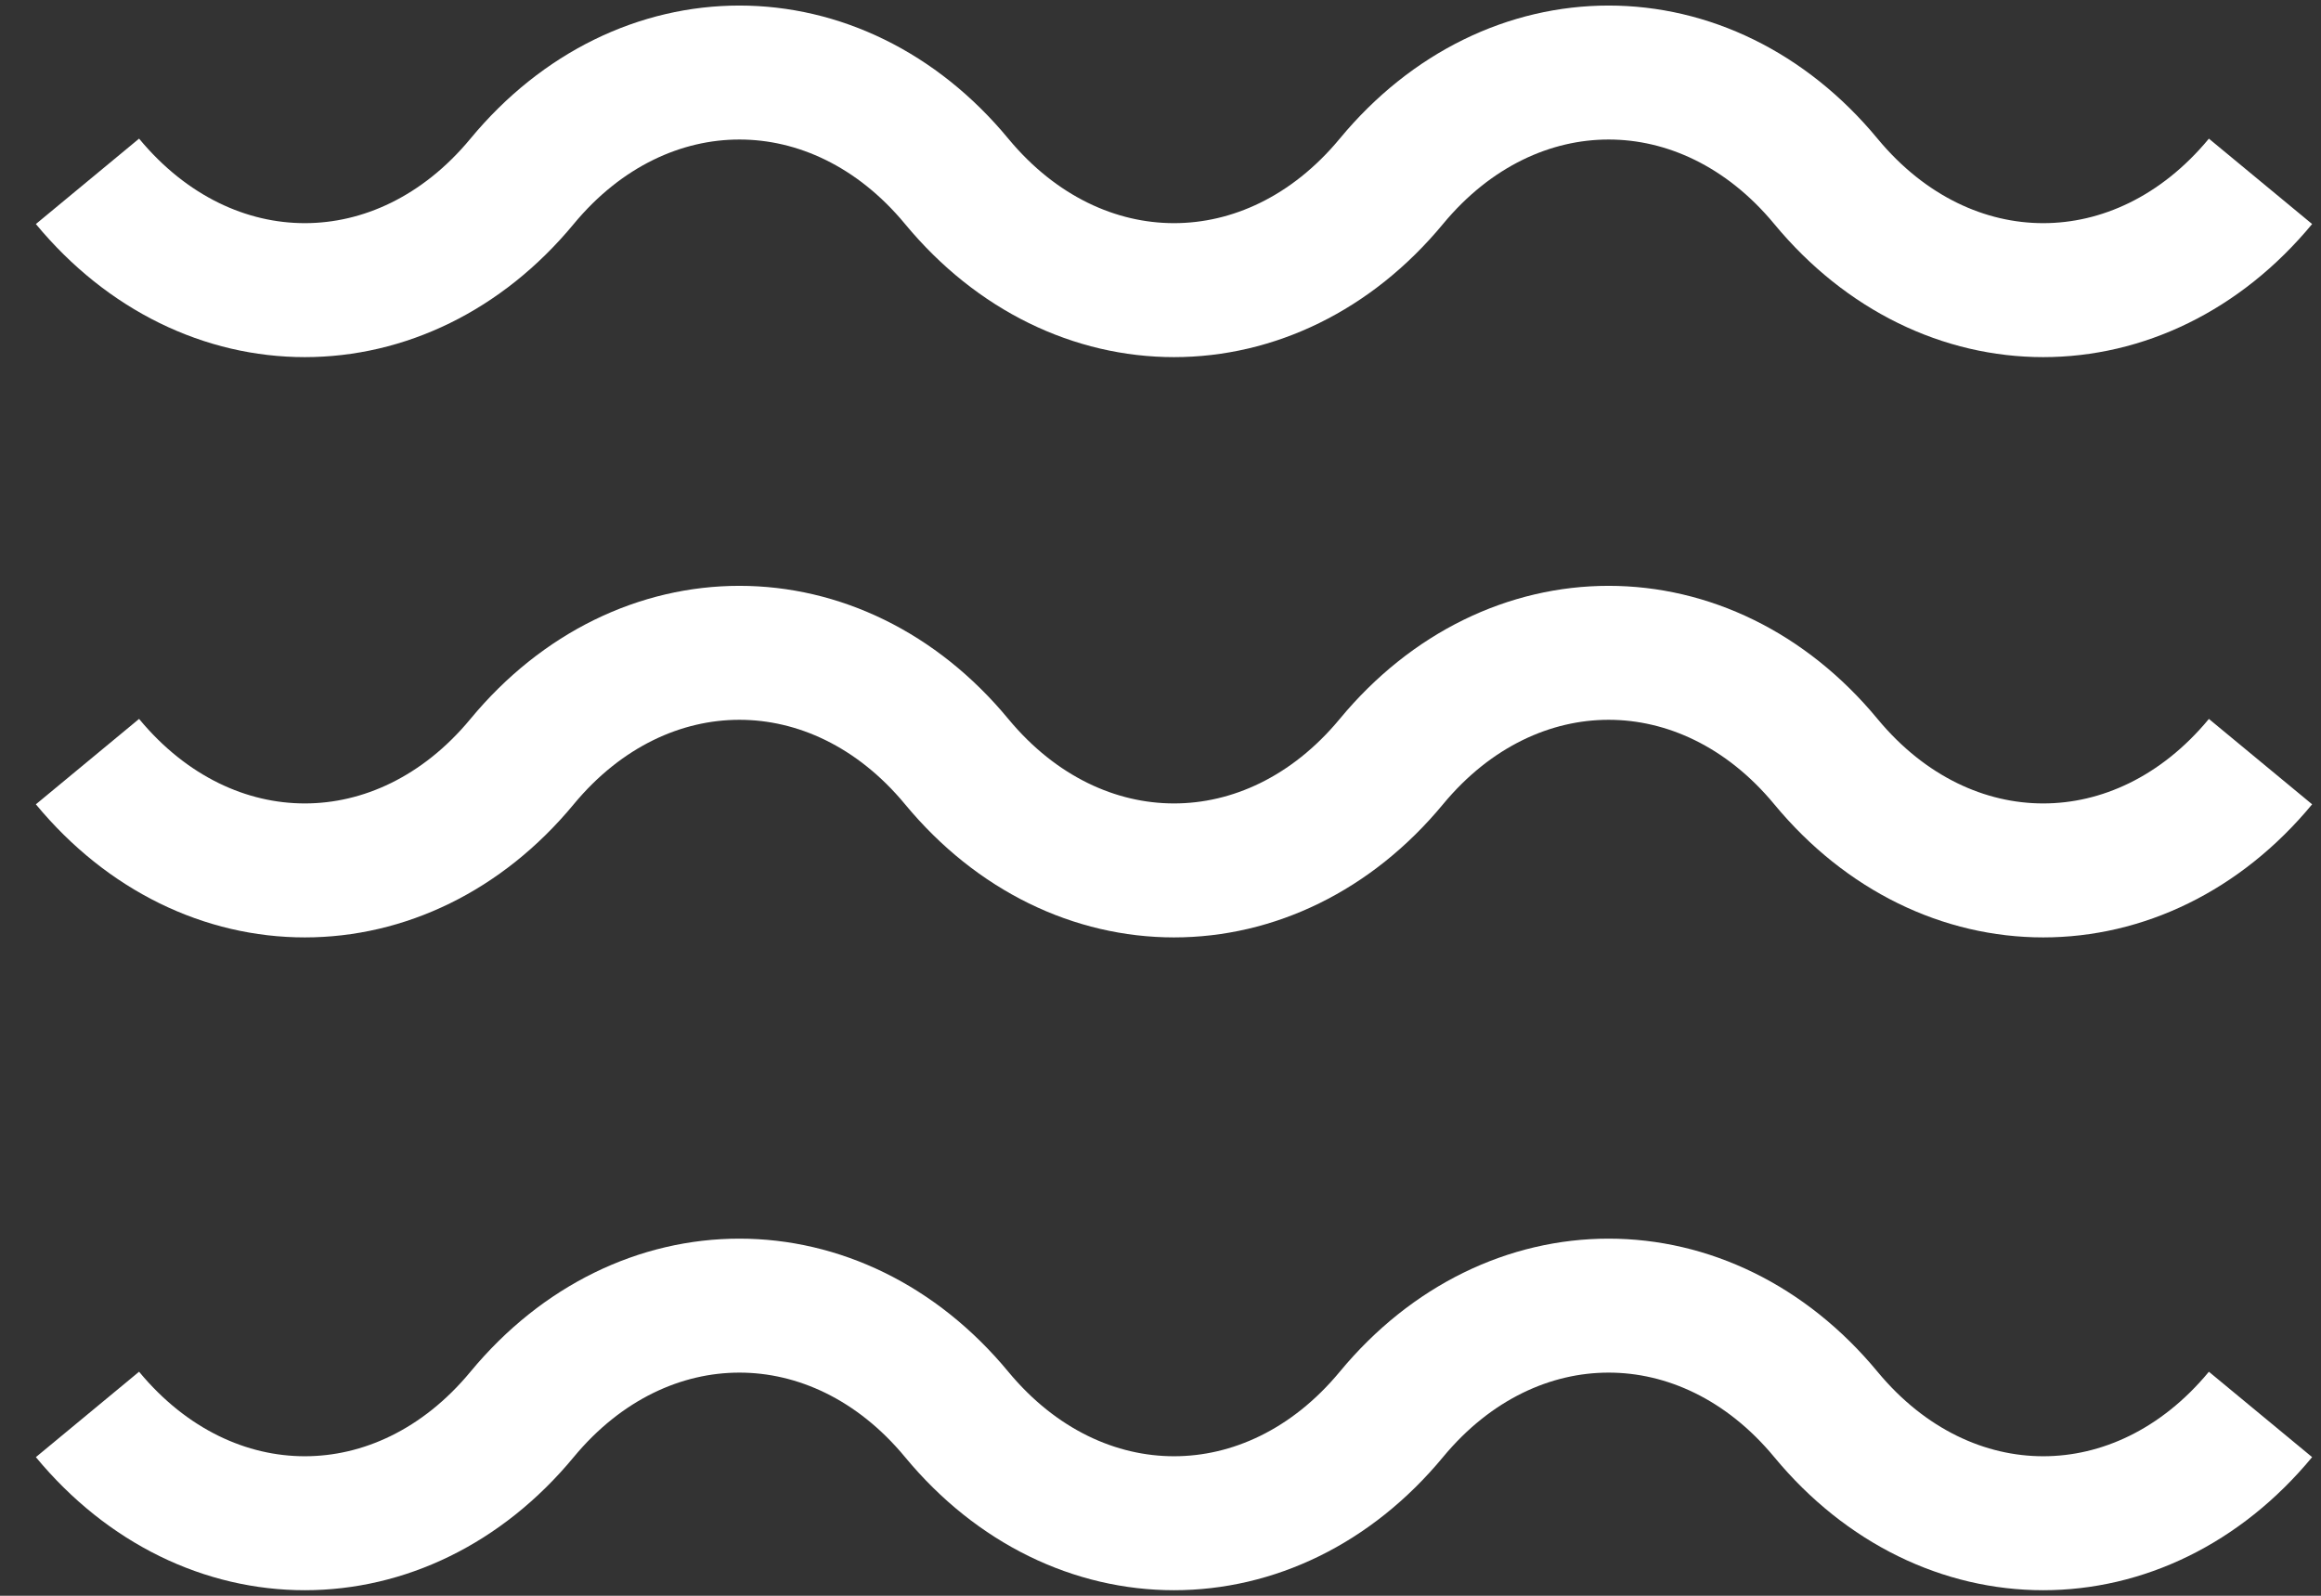
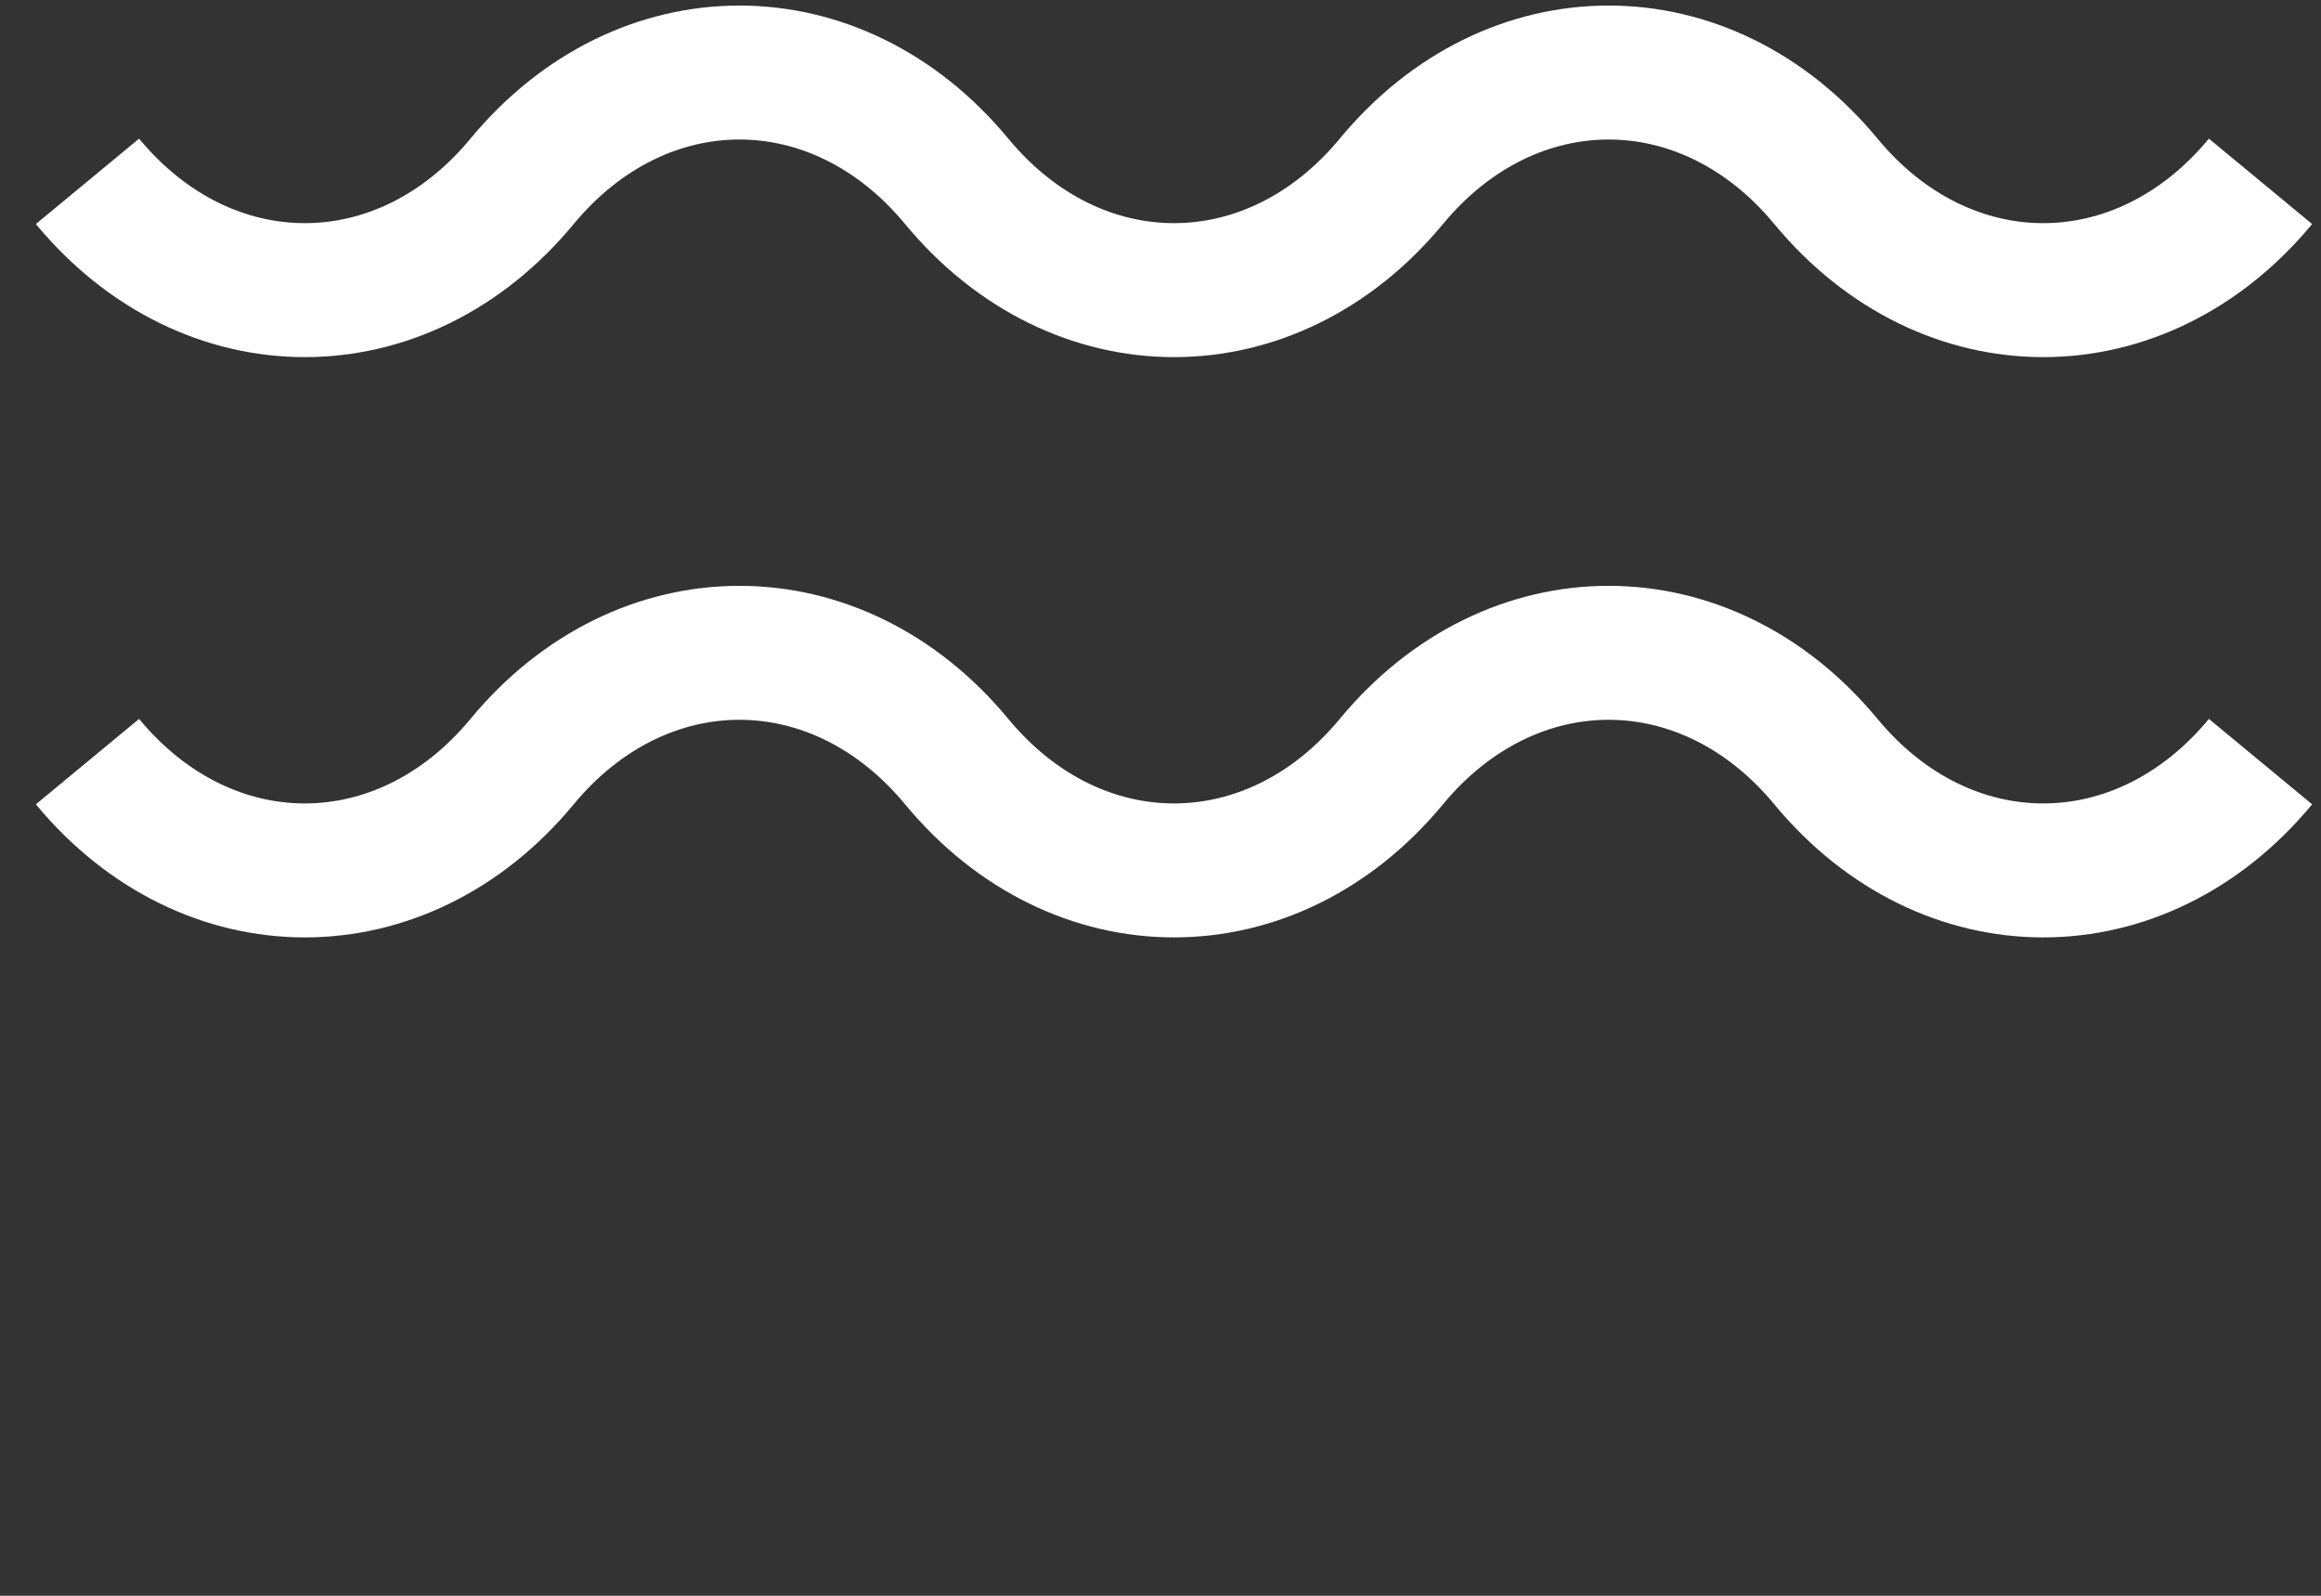
<svg xmlns="http://www.w3.org/2000/svg" width="32" height="22" viewBox="0 0 32 22" fill="none">
  <rect x="0" y="0" width="32" height="22" fill="#333333" stroke="none" />
  <path d="M1.206 2.5C2.861 4.5 5.544 4.5 7.198 2.5C8.853 0.5 11.536 0.5 13.19 2.5C14.845 4.5 17.528 4.5 19.183 2.5C20.837 0.5 23.52 0.5 25.174 2.5C26.829 4.5 29.512 4.5 31.166 2.5" stroke="white" stroke-width="1.847" />
  <path d="M1.206 10.5C2.861 12.5 5.544 12.5 7.198 10.5C8.853 8.5 11.536 8.5 13.19 10.5C14.845 12.5 17.528 12.5 19.183 10.5C20.837 8.5 23.52 8.5 25.174 10.5C26.829 12.5 29.512 12.5 31.166 10.5" stroke="white" stroke-width="1.847" />
-   <path d="M1.206 19.5C2.861 21.5 5.544 21.5 7.198 19.5C8.853 17.5 11.536 17.5 13.19 19.5C14.845 21.5 17.528 21.5 19.183 19.5C20.837 17.5 23.52 17.5 25.174 19.5C26.829 21.5 29.512 21.5 31.166 19.5" stroke="white" stroke-width="1.847" />
</svg>